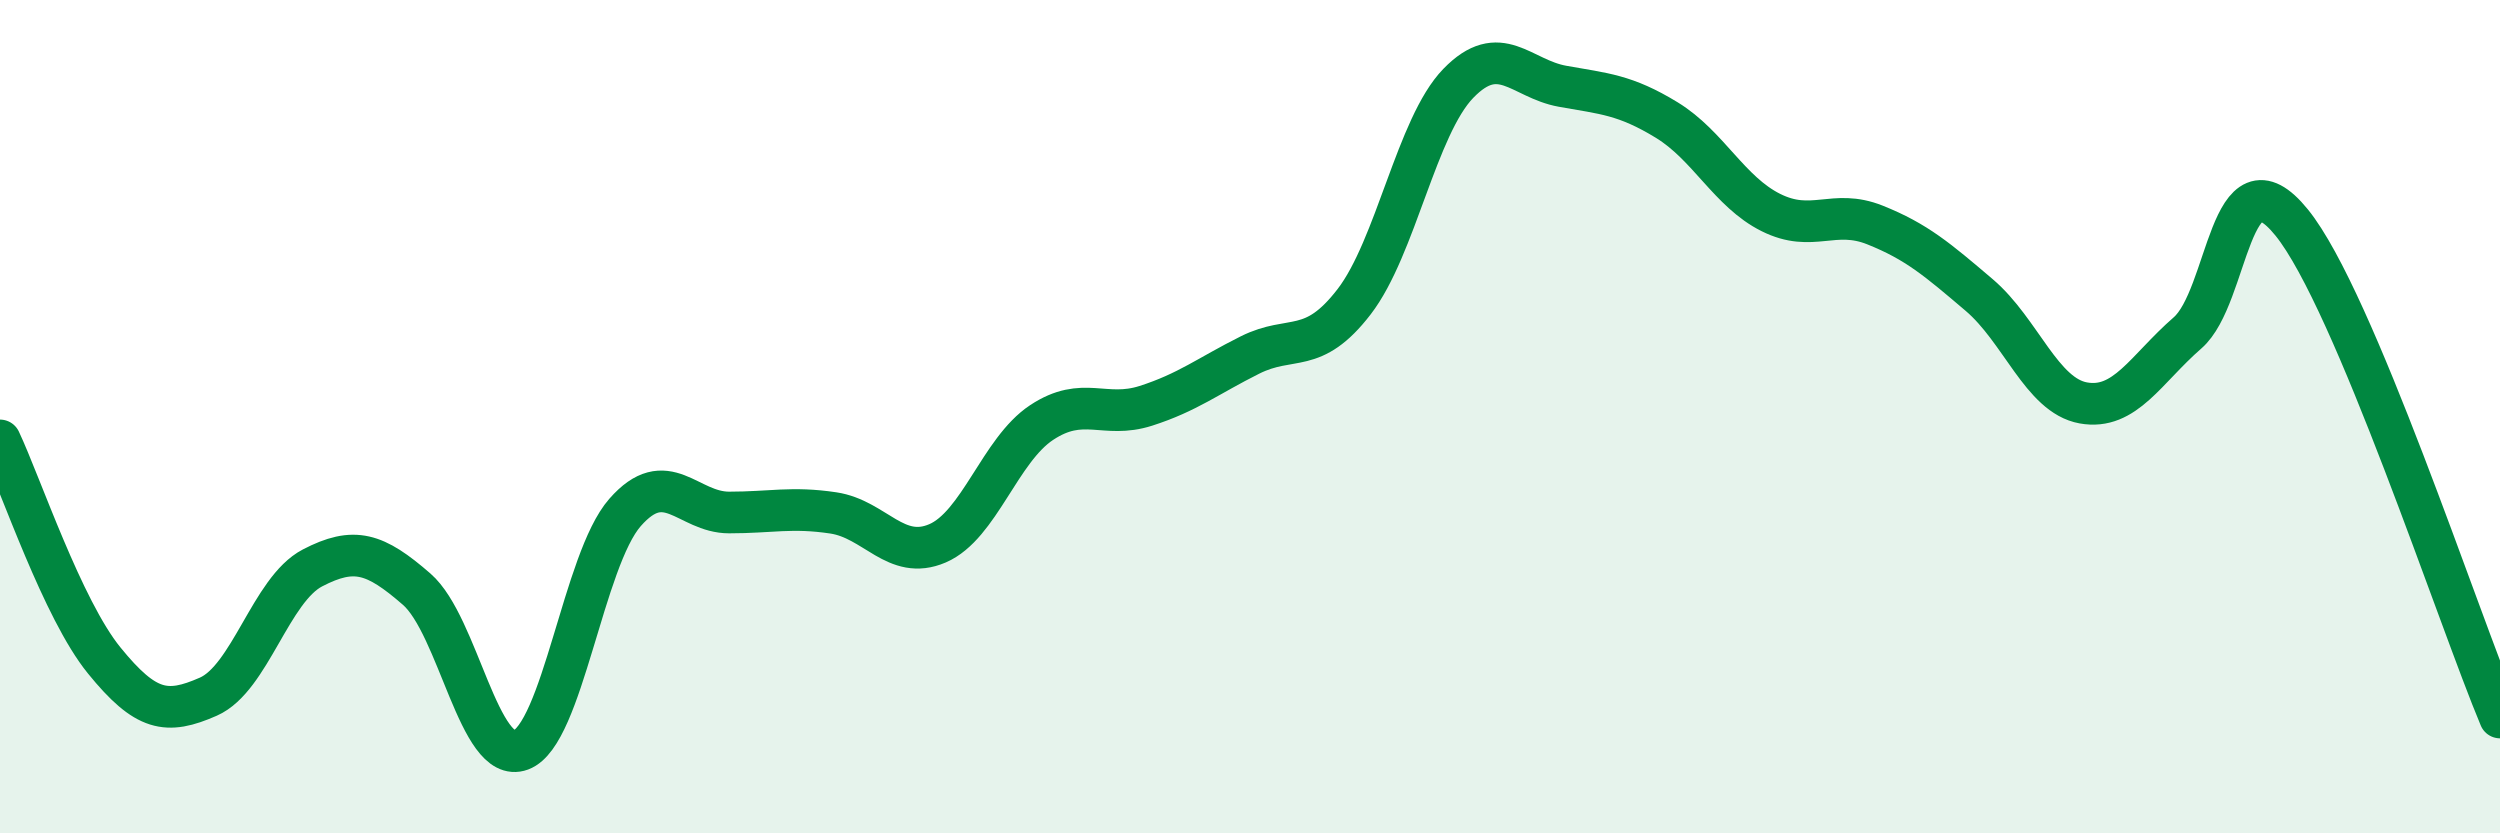
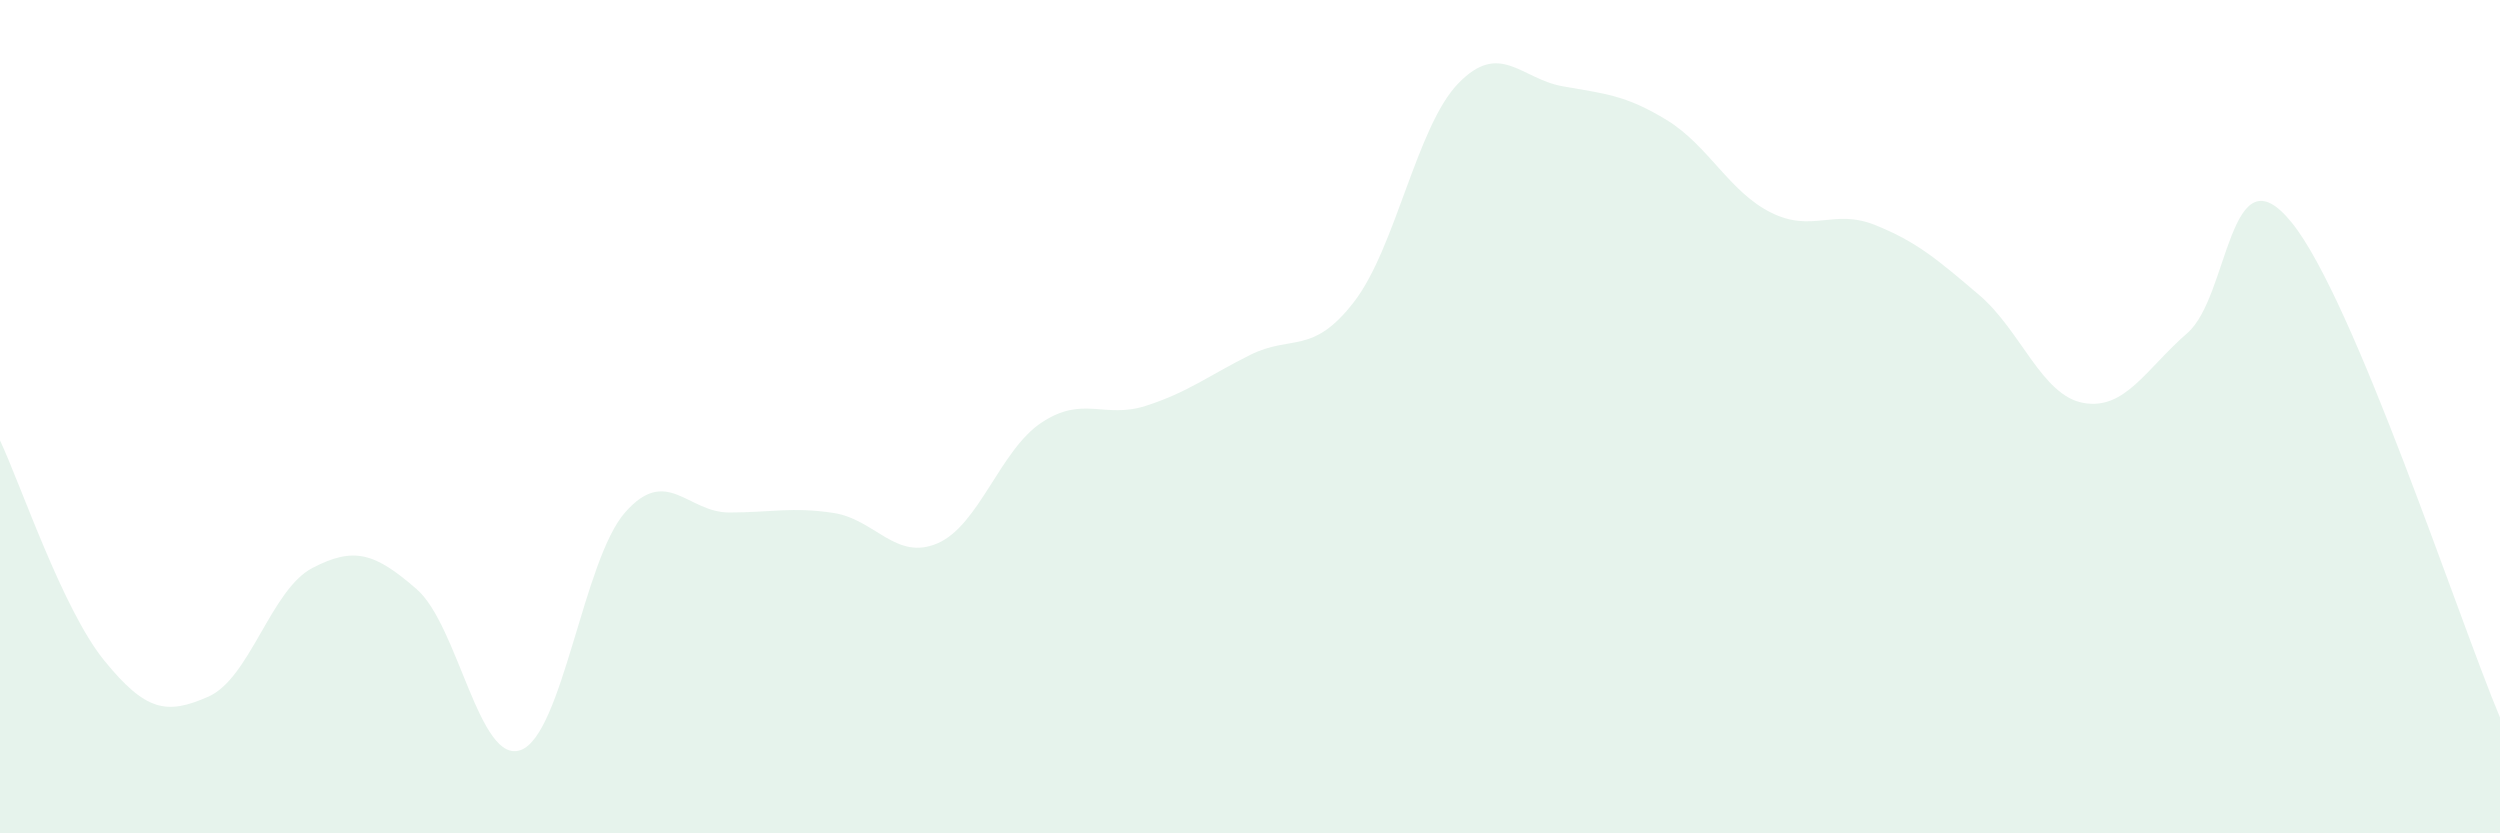
<svg xmlns="http://www.w3.org/2000/svg" width="60" height="20" viewBox="0 0 60 20">
  <path d="M 0,10.57 C 0.5,11.63 1.5,14.62 2.5,15.85 C 3.5,17.08 4,17.16 5,16.72 C 6,16.28 6.5,14.15 7.5,13.63 C 8.5,13.11 9,13.27 10,14.14 C 11,15.01 11.5,18.37 12.5,18 C 13.5,17.63 14,13.44 15,12.3 C 16,11.16 16.5,12.3 17.5,12.3 C 18.5,12.3 19,12.16 20,12.31 C 21,12.46 21.5,13.47 22.5,13.04 C 23.5,12.61 24,10.8 25,10.14 C 26,9.48 26.5,10.06 27.5,9.74 C 28.5,9.42 29,9.02 30,8.52 C 31,8.02 31.5,8.54 32.5,7.24 C 33.5,5.94 34,3.03 35,2 C 36,0.97 36.5,1.89 37.5,2.07 C 38.5,2.25 39,2.27 40,2.88 C 41,3.49 41.5,4.6 42.5,5.1 C 43.5,5.6 44,5 45,5.4 C 46,5.8 46.5,6.23 47.5,7.08 C 48.5,7.93 49,9.49 50,9.67 C 51,9.85 51.5,8.86 52.5,7.99 C 53.5,7.12 53.5,3.49 55,5.34 C 56.5,7.19 59,14.84 60,17.22L60 20L0 20Z" fill="#008740" opacity="0.1" stroke-linecap="round" stroke-linejoin="round" />
-   <path d="M 0,10.57 C 0.5,11.63 1.5,14.62 2.5,15.85 C 3.5,17.08 4,17.16 5,16.72 C 6,16.28 6.5,14.15 7.5,13.63 C 8.5,13.11 9,13.27 10,14.14 C 11,15.01 11.5,18.37 12.5,18 C 13.5,17.63 14,13.44 15,12.3 C 16,11.16 16.5,12.3 17.5,12.3 C 18.5,12.3 19,12.16 20,12.31 C 21,12.46 21.5,13.47 22.5,13.04 C 23.5,12.61 24,10.8 25,10.14 C 26,9.48 26.5,10.06 27.5,9.74 C 28.5,9.42 29,9.02 30,8.52 C 31,8.02 31.5,8.54 32.5,7.24 C 33.5,5.94 34,3.03 35,2 C 36,0.97 36.5,1.89 37.5,2.07 C 38.5,2.25 39,2.27 40,2.88 C 41,3.49 41.5,4.6 42.5,5.1 C 43.5,5.6 44,5 45,5.4 C 46,5.8 46.5,6.23 47.5,7.08 C 48.5,7.93 49,9.49 50,9.67 C 51,9.85 51.5,8.86 52.5,7.99 C 53.5,7.12 53.5,3.49 55,5.34 C 56.5,7.19 59,14.84 60,17.22" stroke="#008740" stroke-width="1" fill="none" stroke-linecap="round" stroke-linejoin="round" />
</svg>